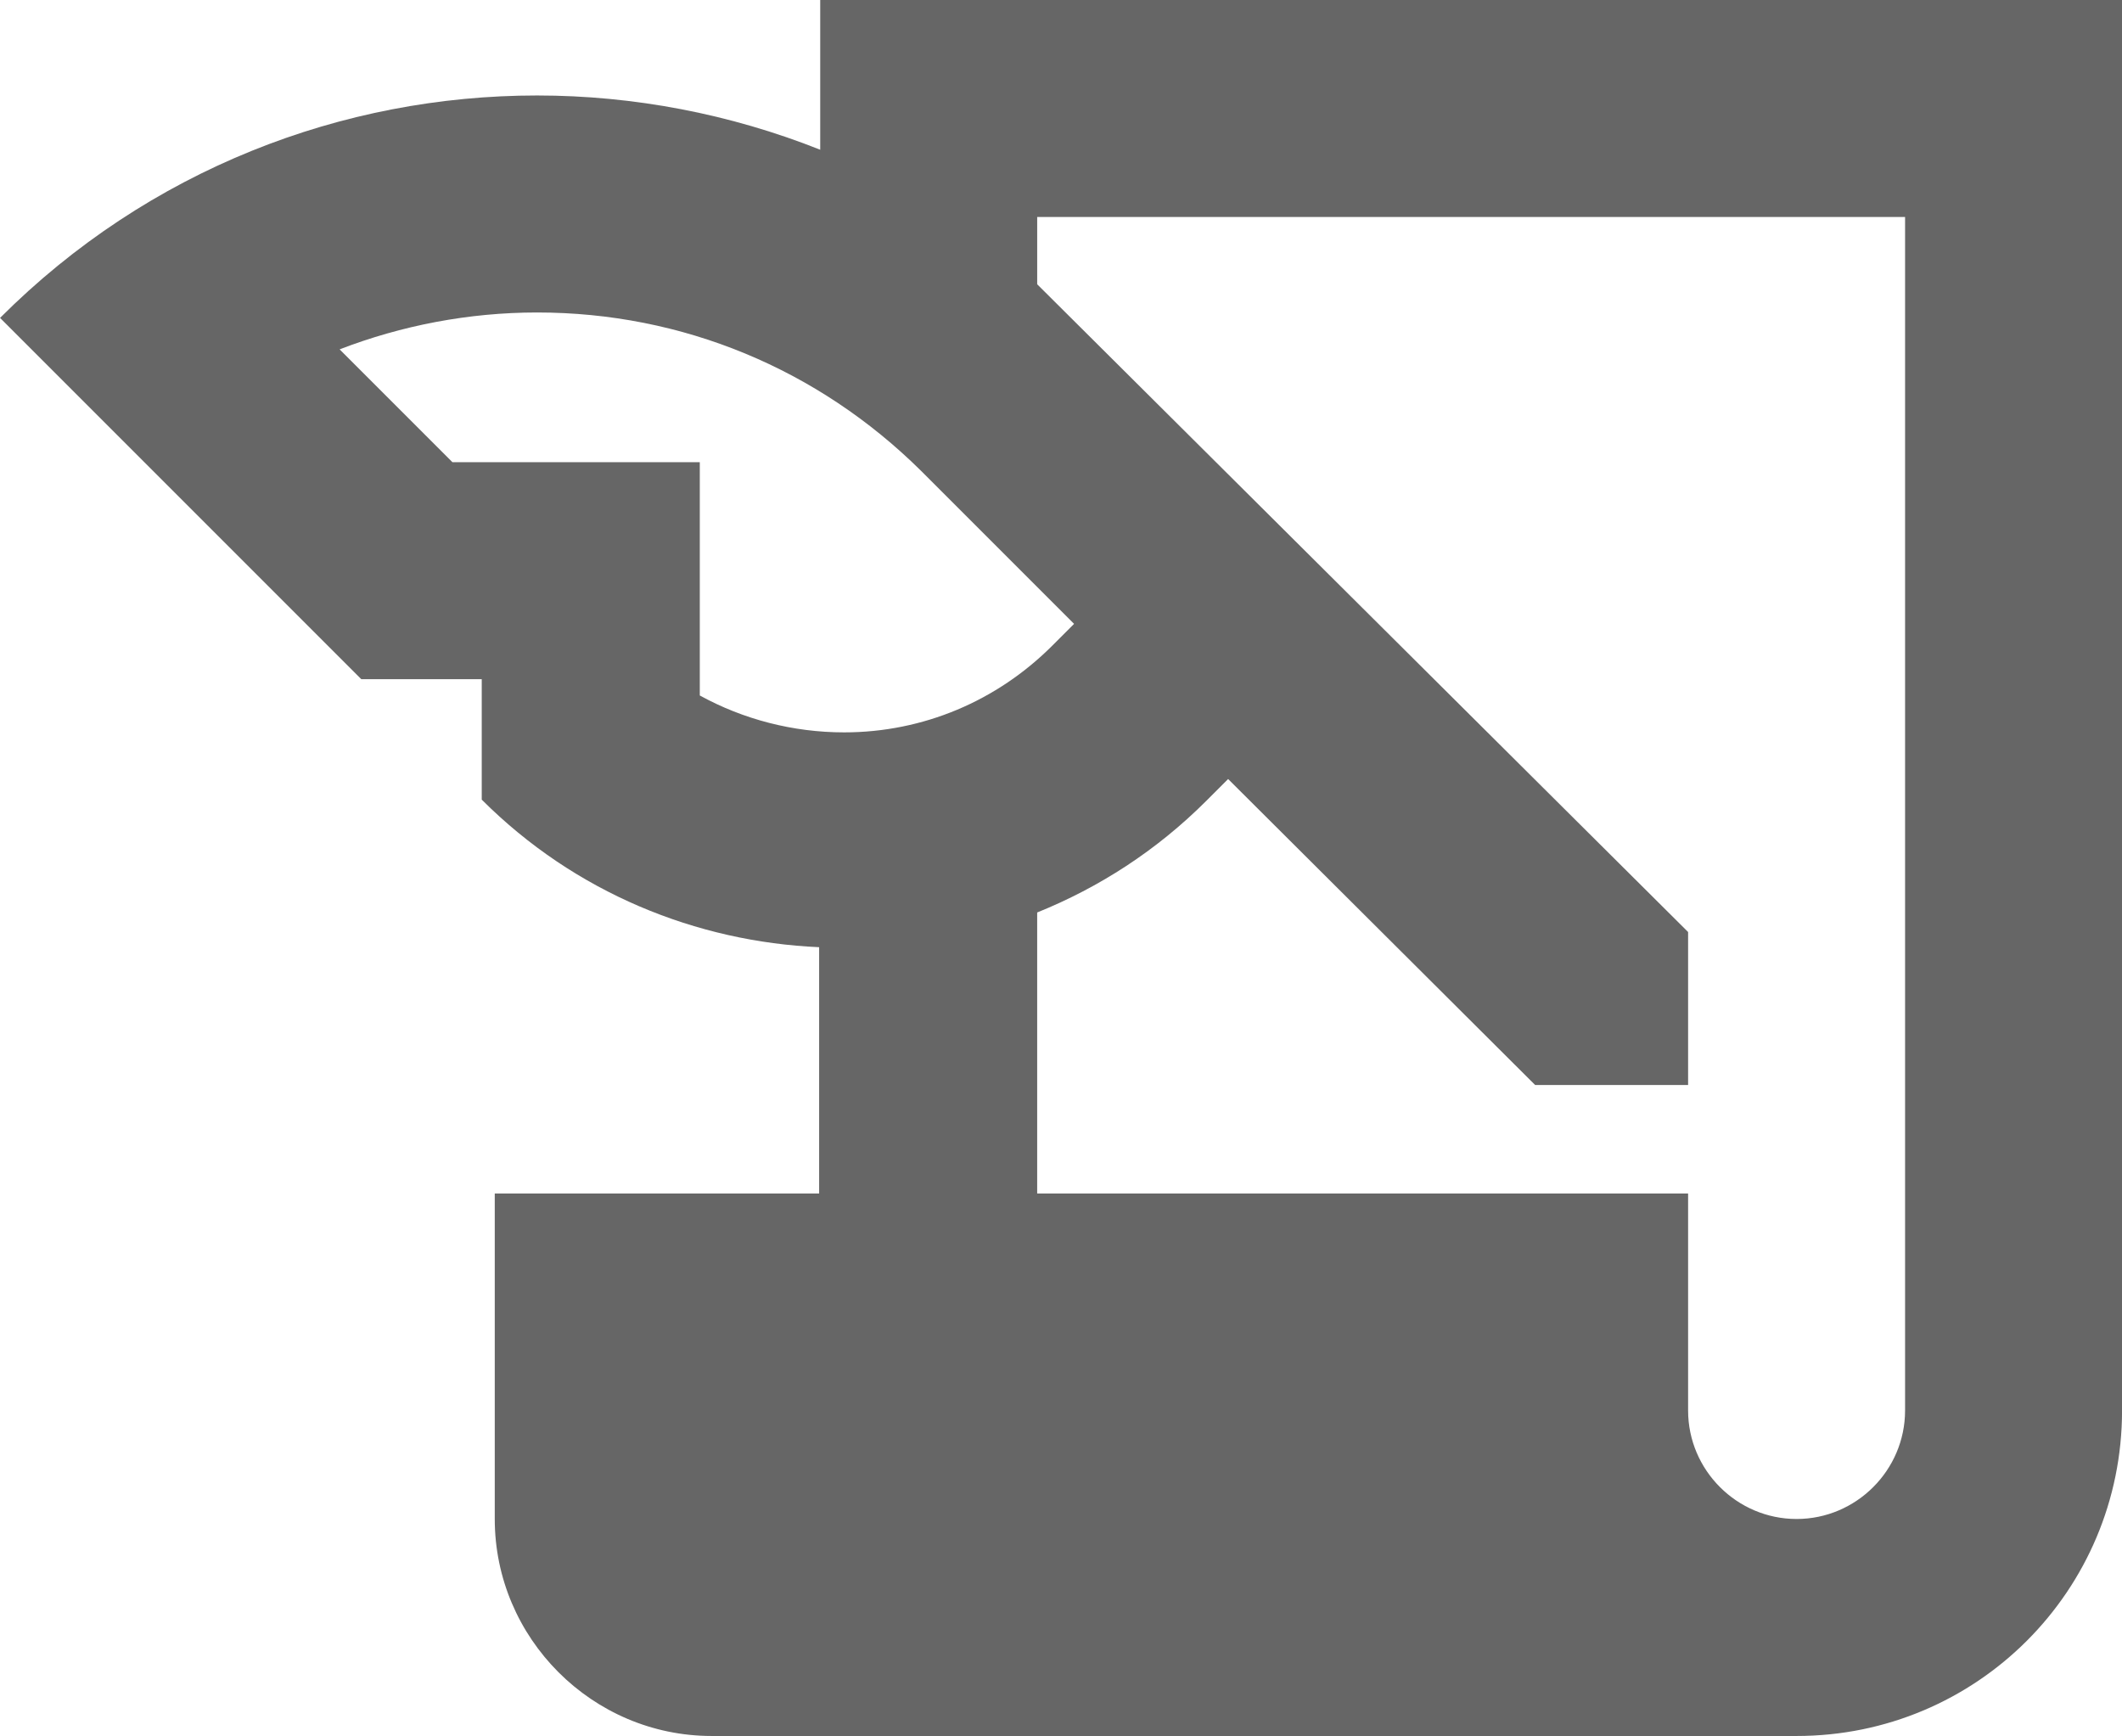
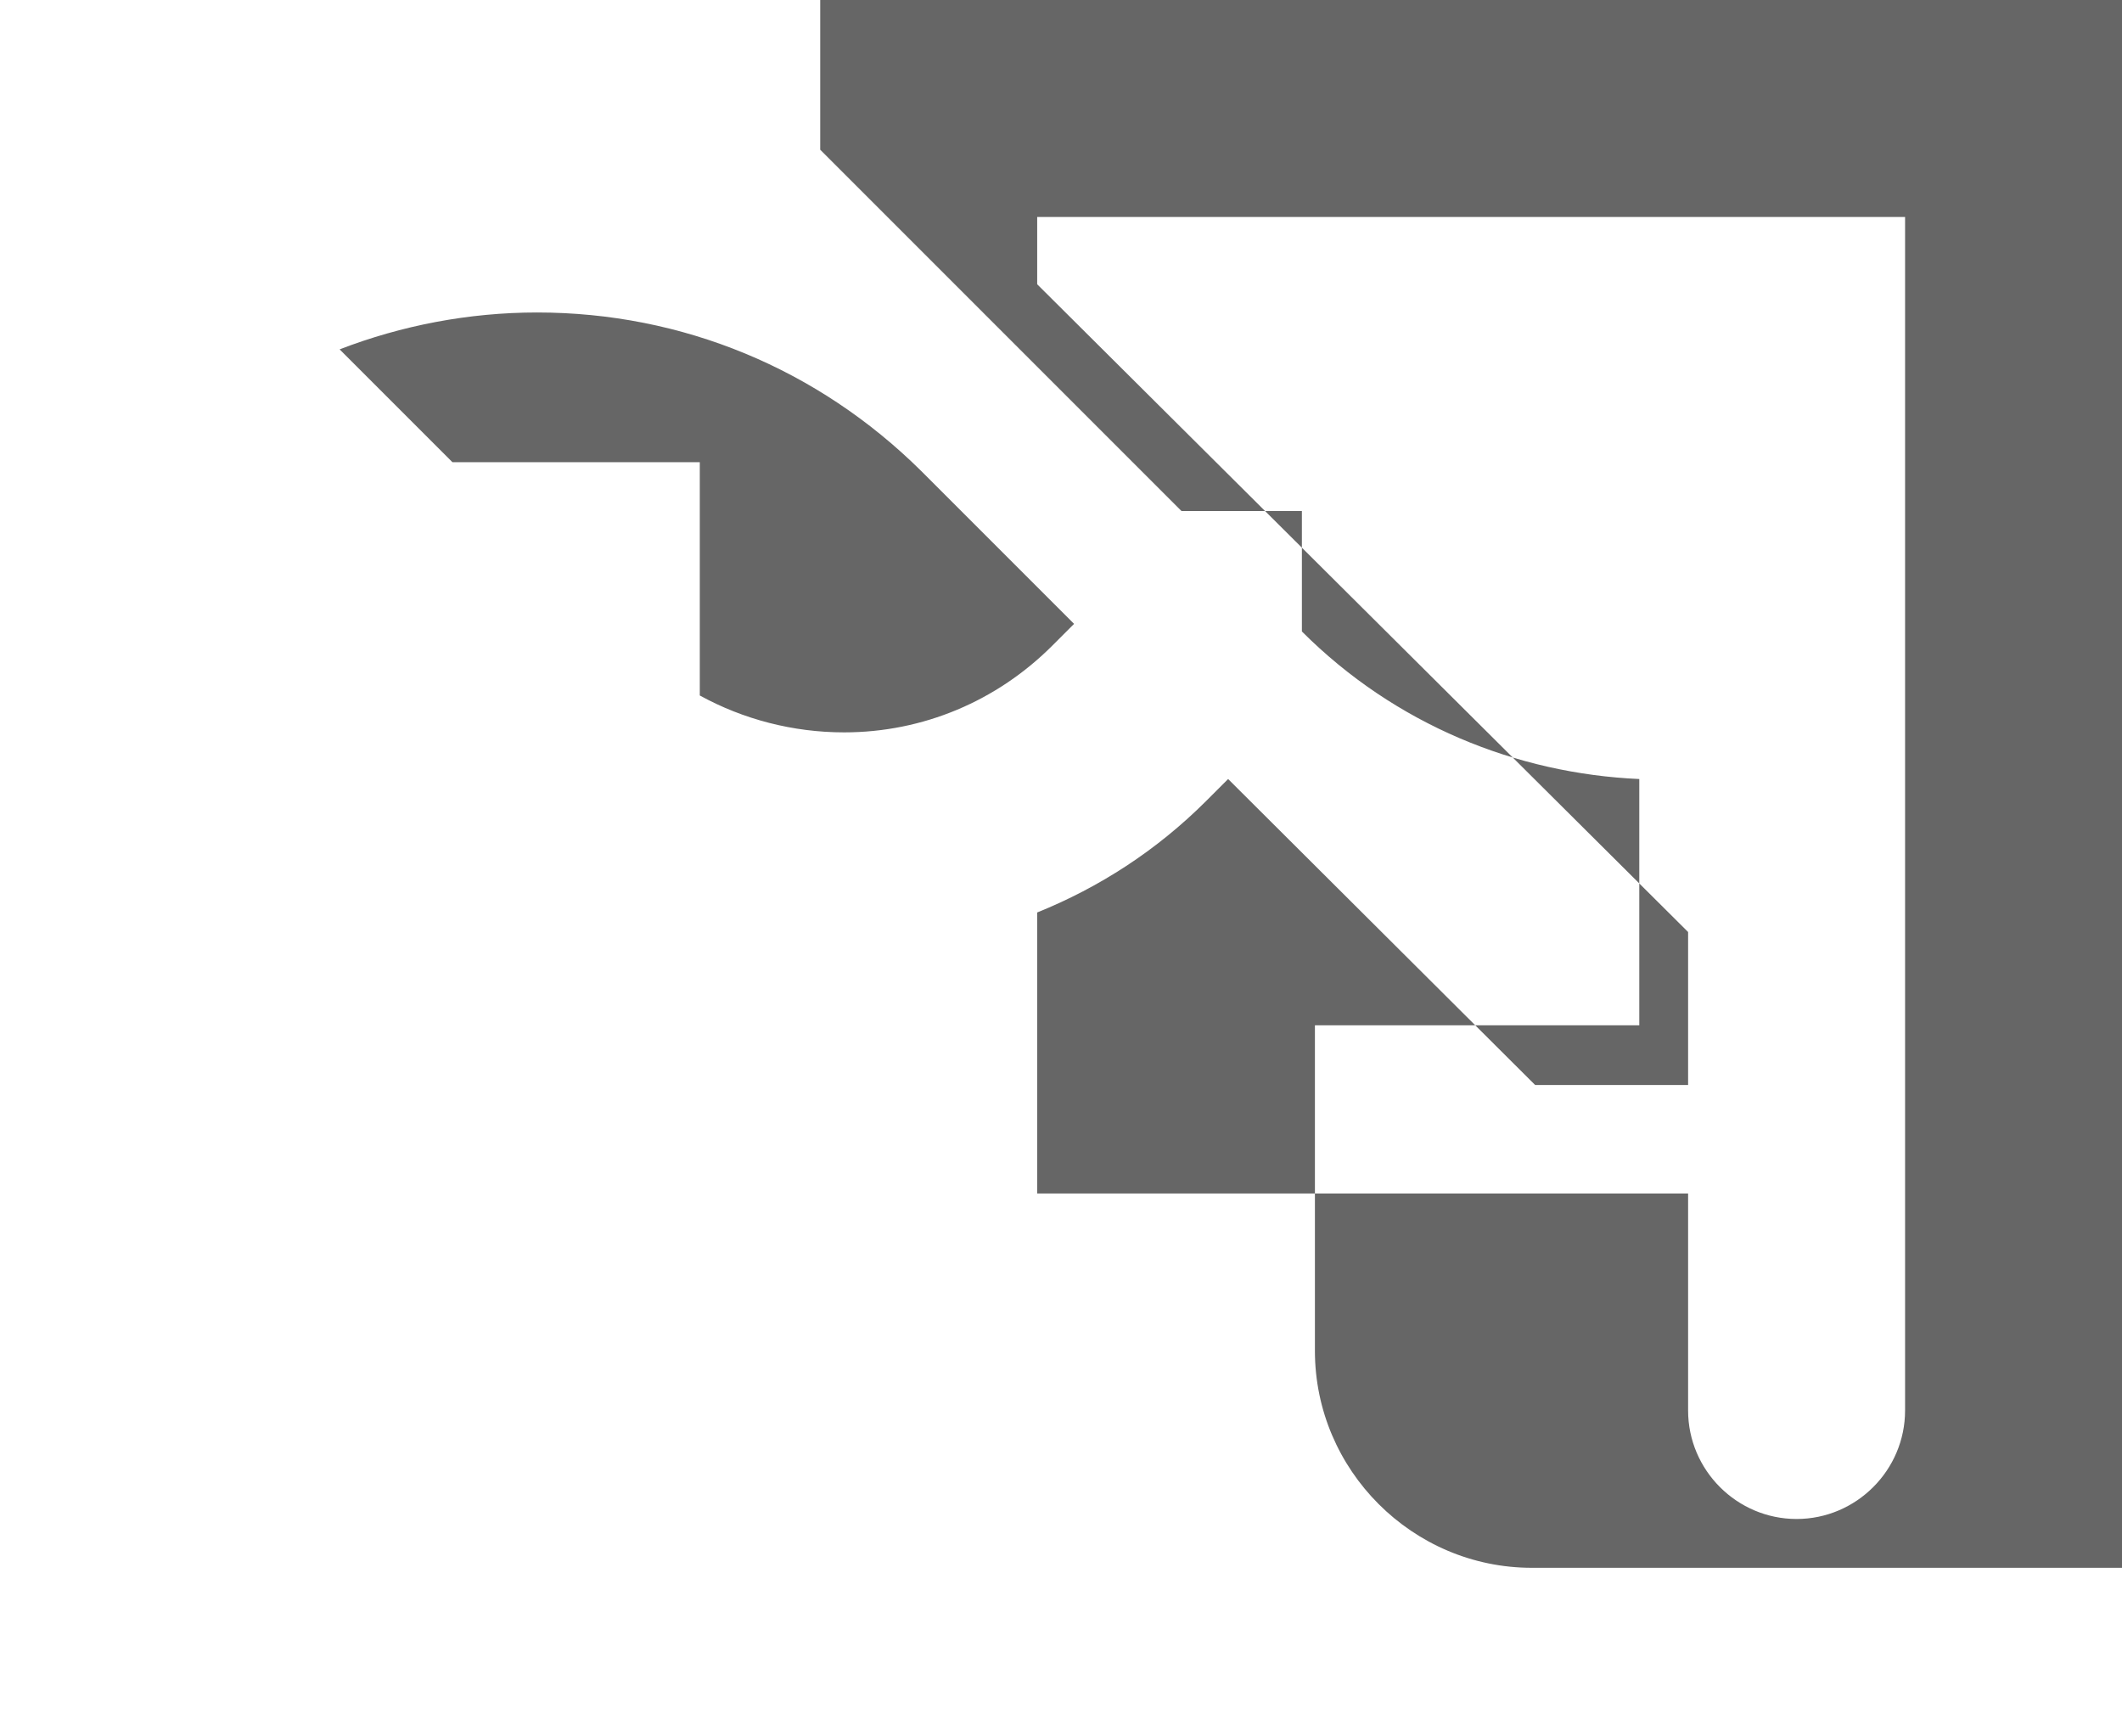
<svg xmlns="http://www.w3.org/2000/svg" width="92.095" height="75.333" enable-background="new 0 0 24 24" version="1.1" viewBox="0 0 12.279 16">
-   <path d="m3.92 0v1.38c-0.83-0.33-1.72-0.5-2.61-0.5-1.79 0-3.58 0.68-4.95 2.05l3.33 3.33h1.11v1.11c0.86 0.86 1.98 1.31 3.11 1.36v2.27h-2.99v3c0 1.1 0.9 2 2 2h10c1.66 0 3-1.34 3-3v-13zm-1.11 6.41v-2.15h-2.28l-1.04-1.04c0.57-0.22 1.19-0.34 1.82-0.34 1.34 0 2.59 0.52 3.54 1.46l1.41 1.41-0.2 0.2c-0.51 0.51-1.19 0.8-1.92 0.8-0.47 0-0.93-0.12-1.33-0.34zm11.11 6.59c0 0.55-0.45 1-1 1s-1-0.45-1-1v-2h-6v-2.59c0.57-0.23 1.1-0.57 1.56-1.03l0.2-0.2 2.83 2.82h1.41v-1.41l-6-5.97v-0.62h8z" fill="#666" />
+   <path d="m3.92 0v1.38l3.33 3.33h1.11v1.11c0.86 0.86 1.98 1.31 3.11 1.36v2.27h-2.99v3c0 1.1 0.9 2 2 2h10c1.66 0 3-1.34 3-3v-13zm-1.11 6.41v-2.15h-2.28l-1.04-1.04c0.57-0.22 1.19-0.34 1.82-0.34 1.34 0 2.59 0.52 3.54 1.46l1.41 1.41-0.2 0.2c-0.51 0.51-1.19 0.8-1.92 0.8-0.47 0-0.93-0.12-1.33-0.34zm11.11 6.59c0 0.55-0.45 1-1 1s-1-0.45-1-1v-2h-6v-2.59c0.57-0.23 1.1-0.57 1.56-1.03l0.2-0.2 2.83 2.82h1.41v-1.41l-6-5.97v-0.62h8z" fill="#666" />
</svg>